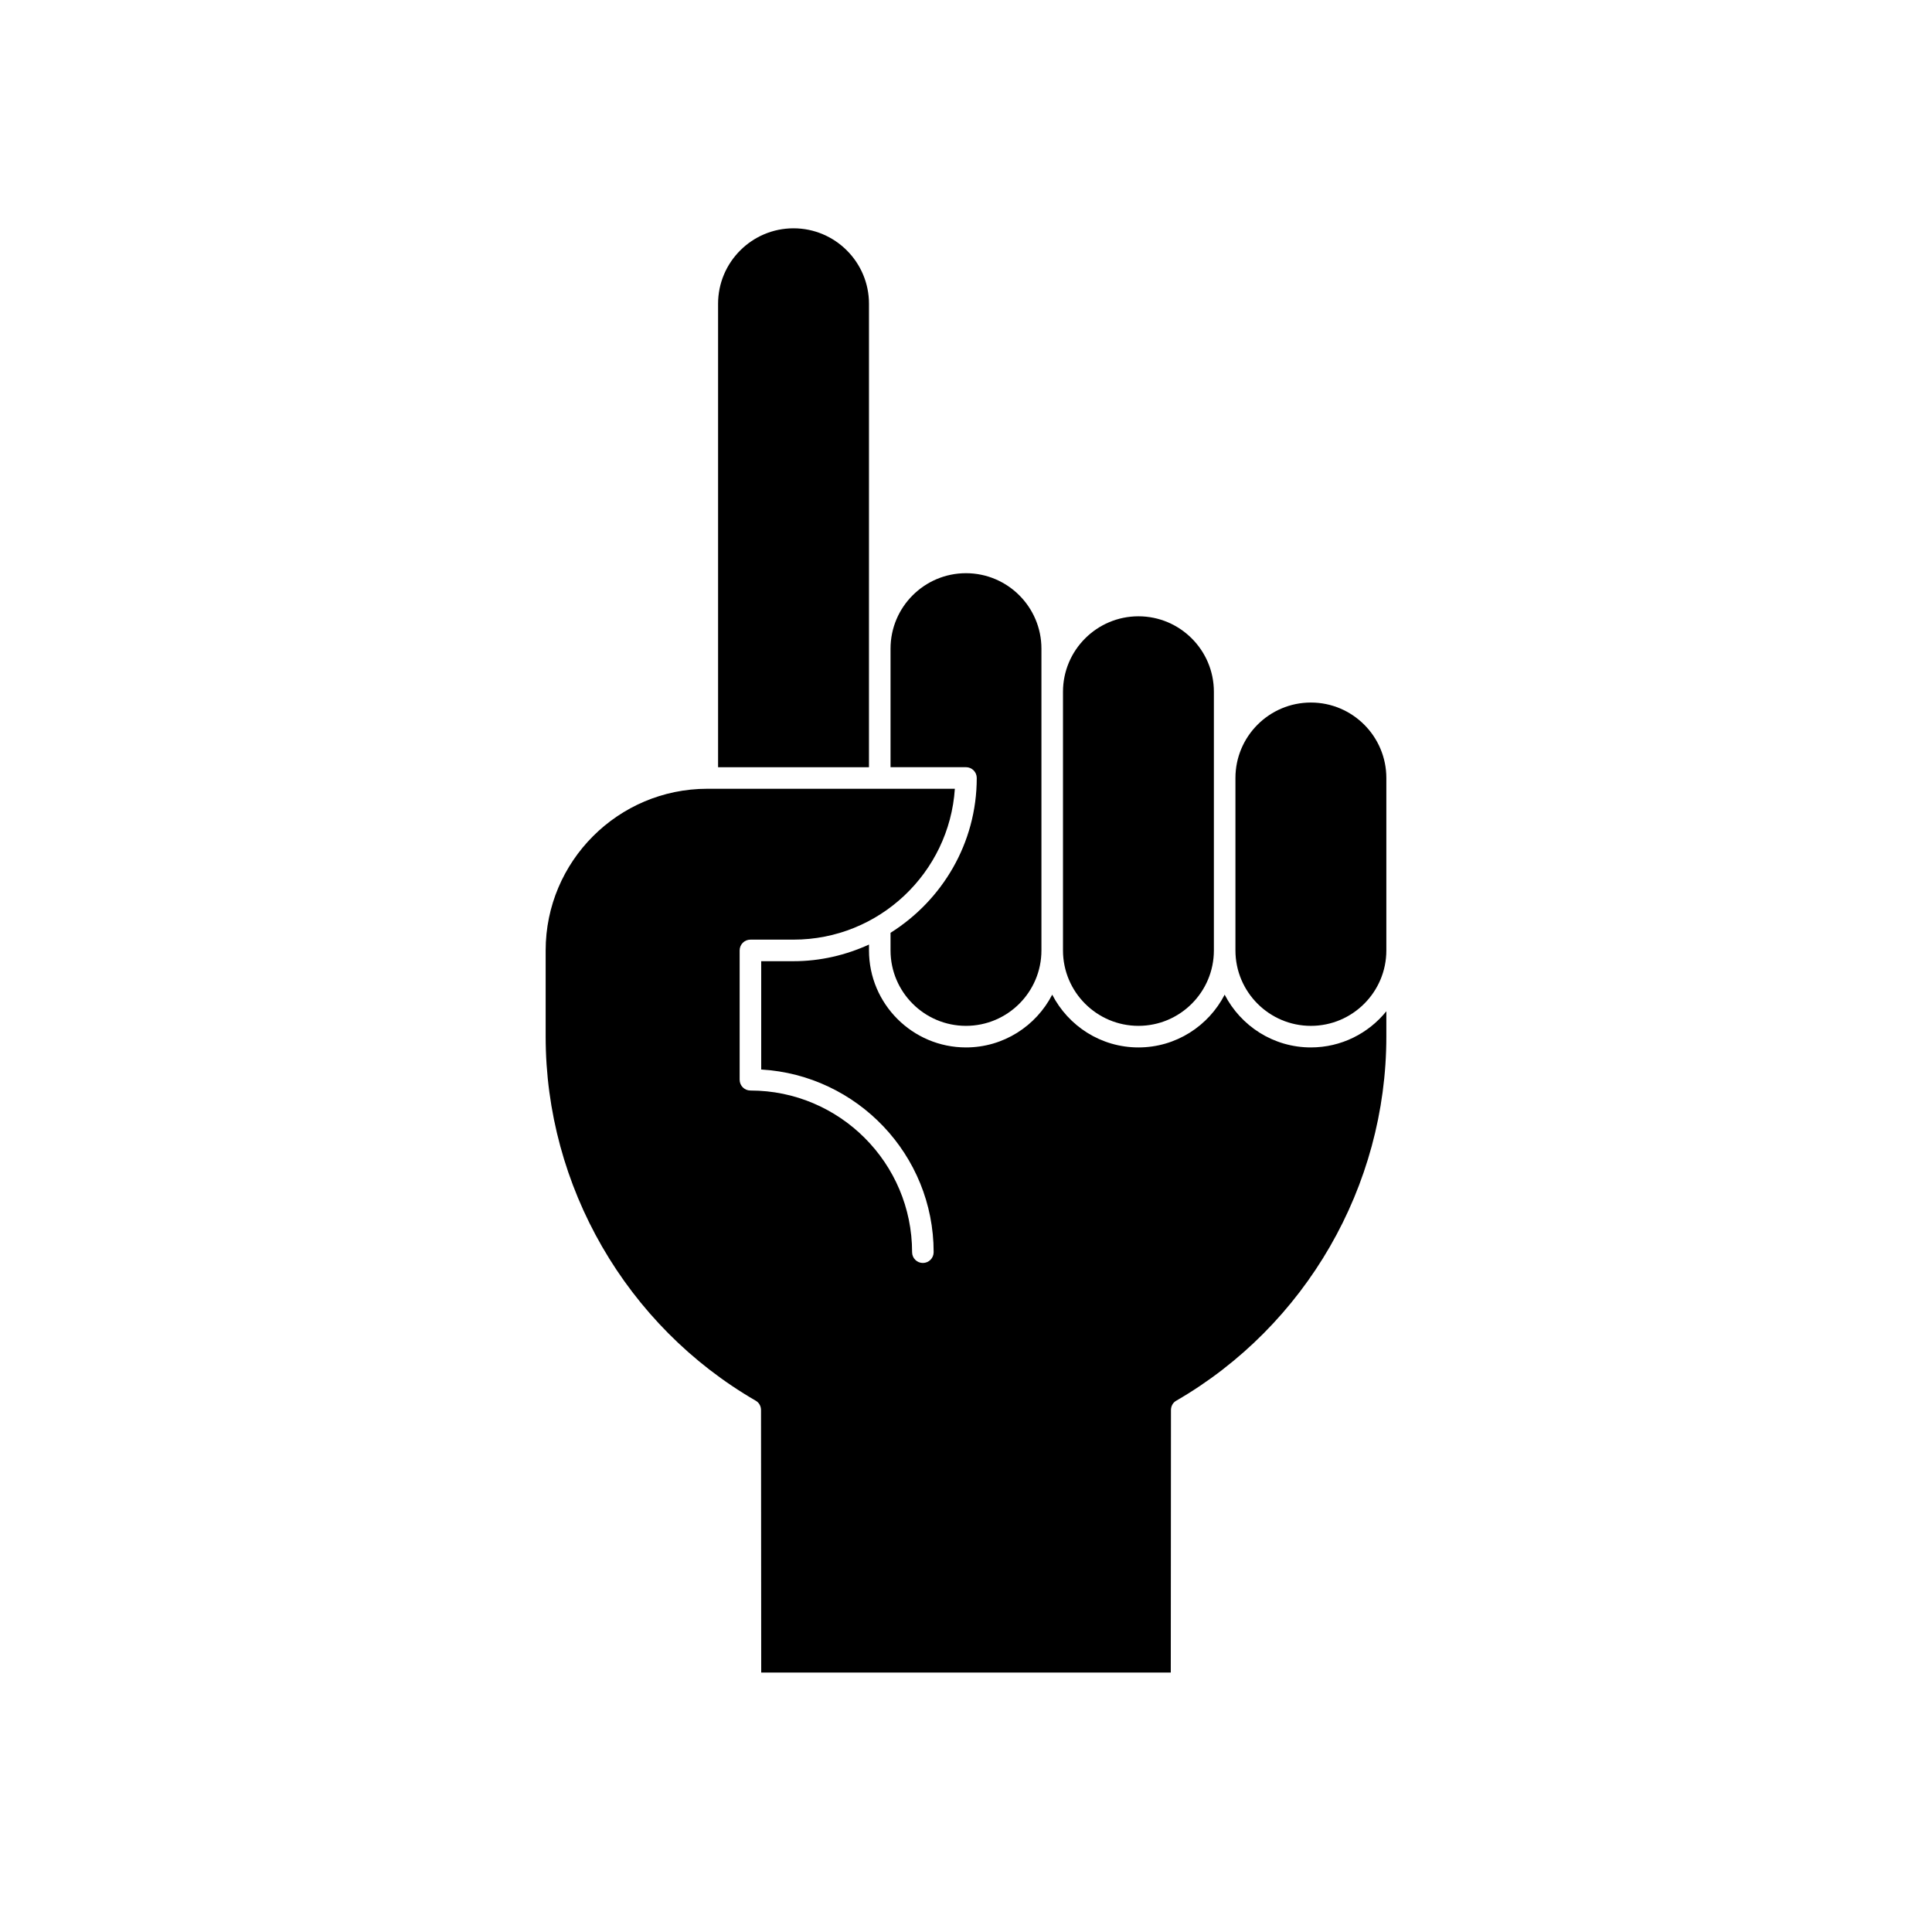
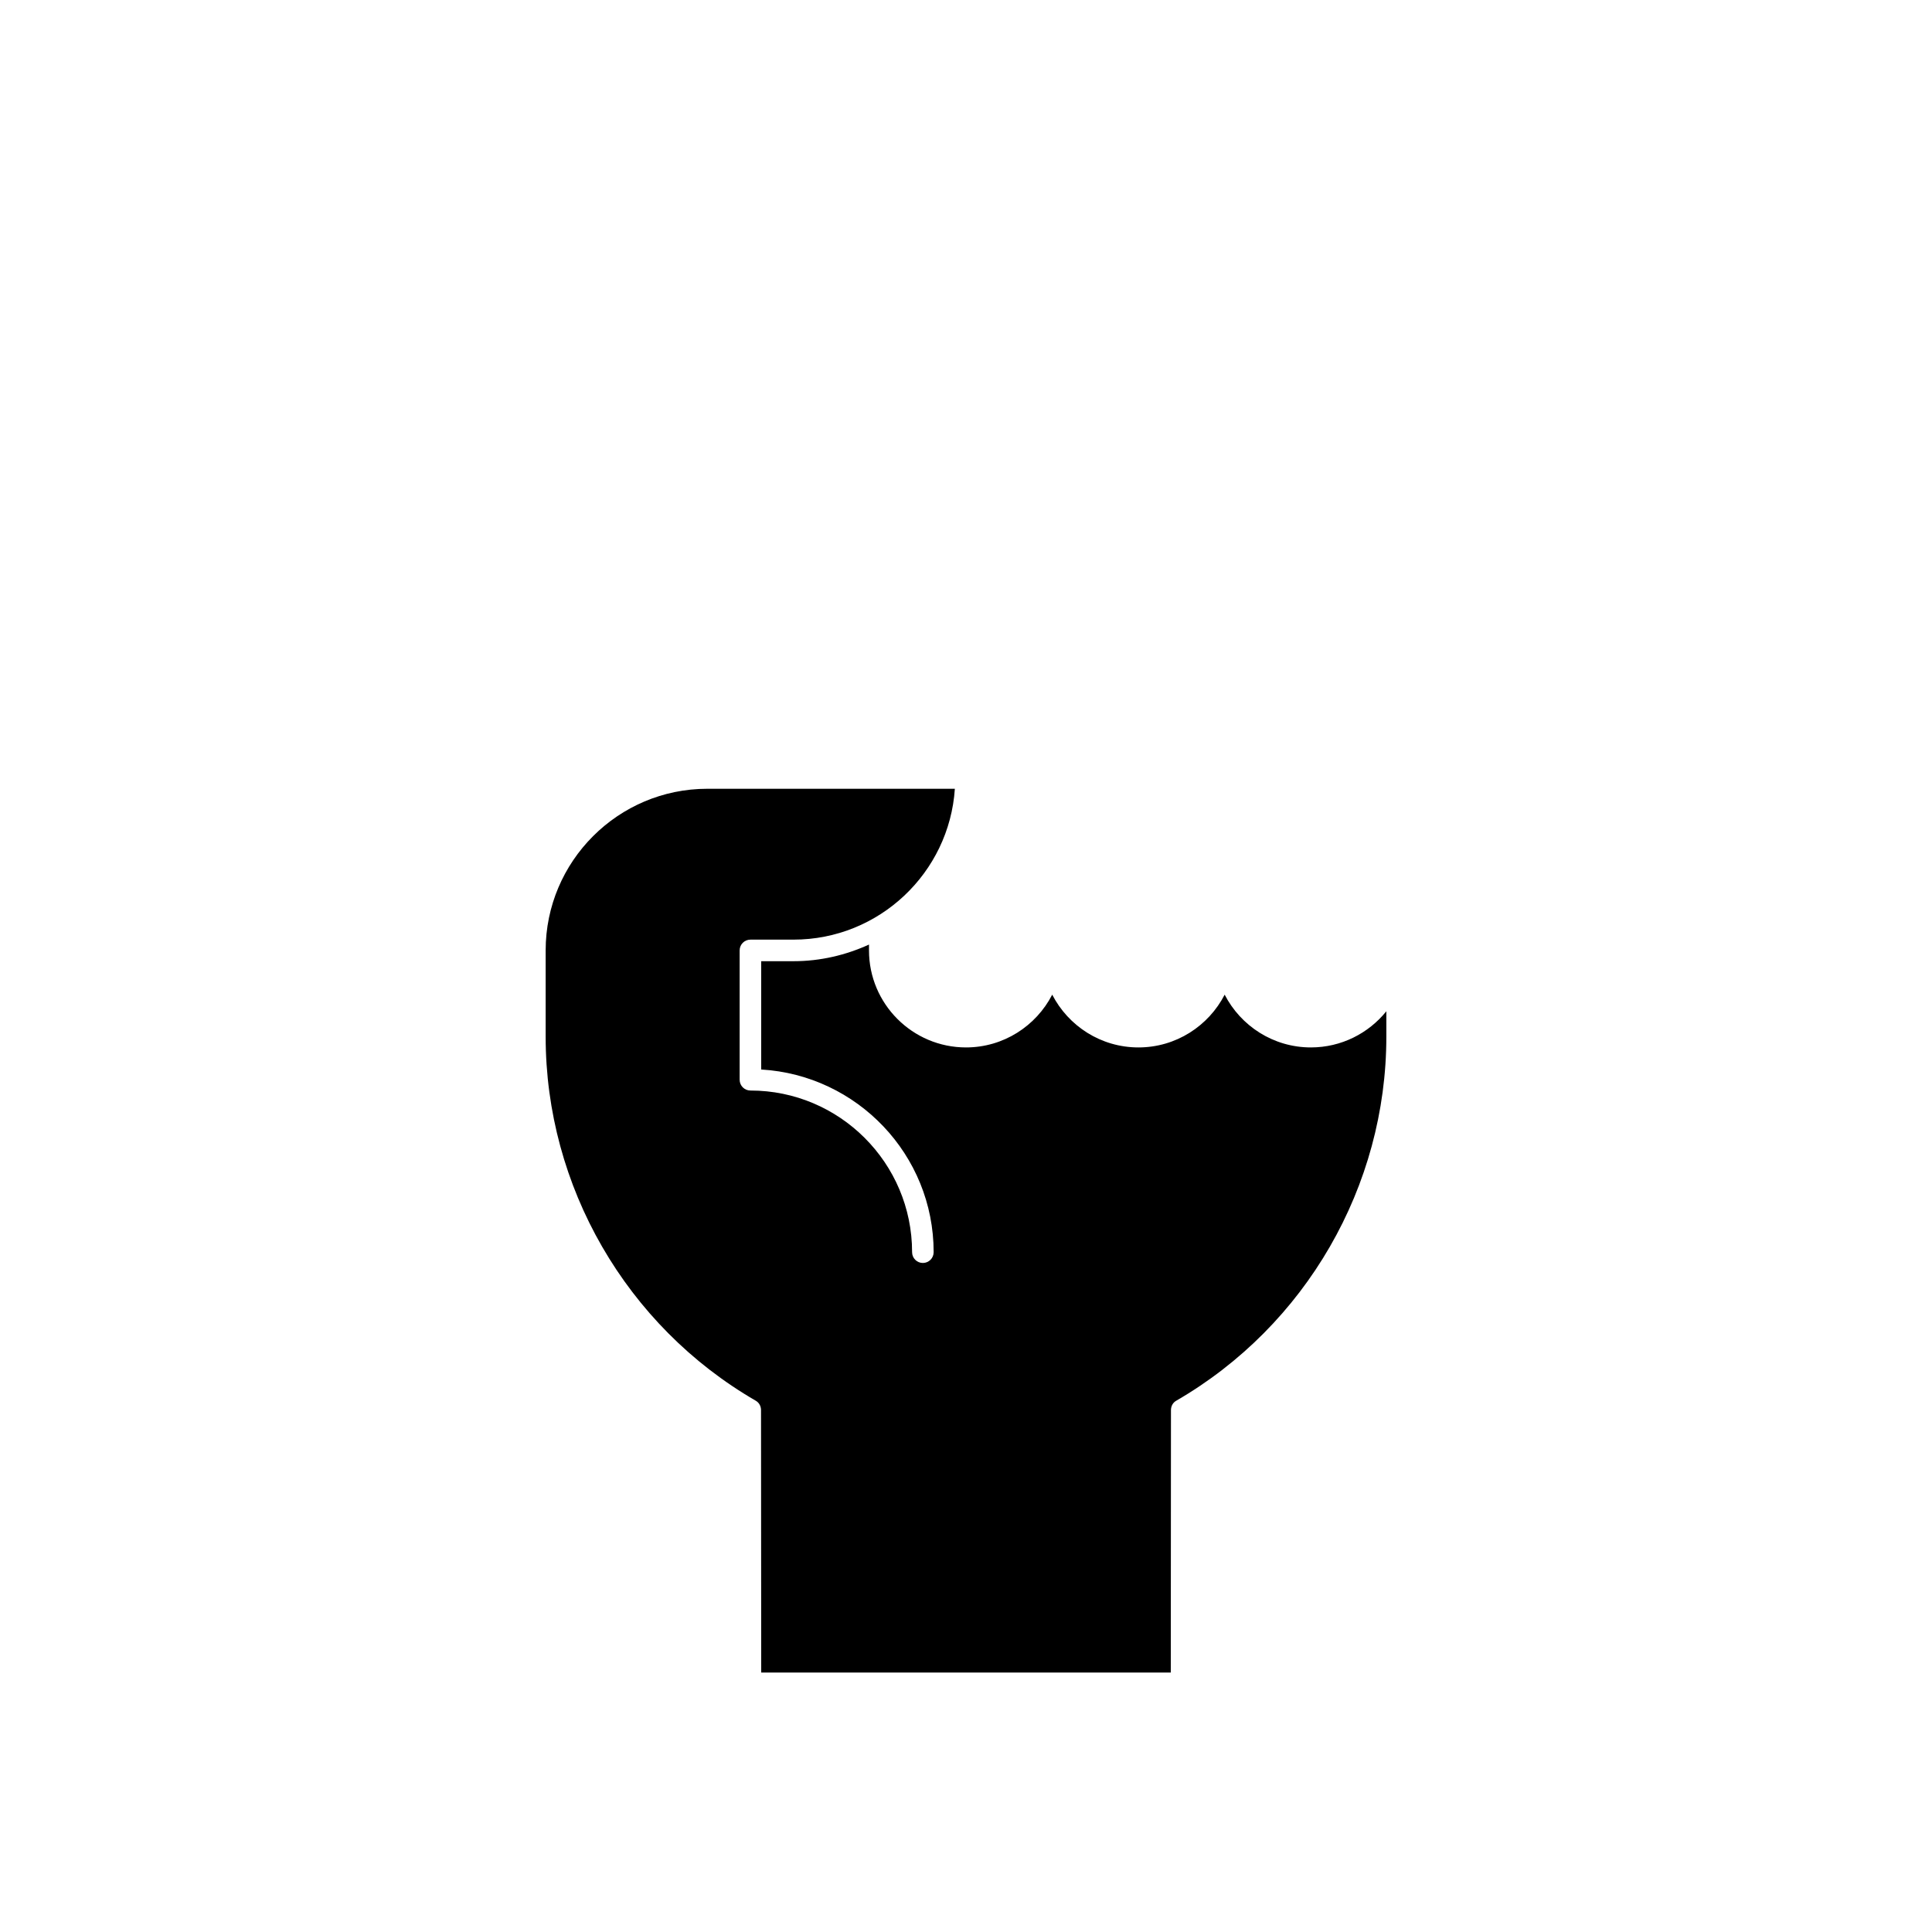
<svg xmlns="http://www.w3.org/2000/svg" fill="#000000" width="800px" height="800px" version="1.1" viewBox="144 144 512 512">
  <g>
-     <path d="m445.7 415.86c11.023 0 19.992-8.965 19.992-19.992v-68.547c0-11.023-8.969-19.996-19.992-19.996-11.023 0-19.996 8.969-19.996 19.996v68.551c0 11.023 8.973 19.988 19.996 19.988z" />
-     <path d="m491.4 330.18c-11.023 0-19.996 8.965-19.996 19.992v45.699c0 11.023 8.969 19.992 19.996 19.992 11.023 0 19.996-8.965 19.996-19.992v-45.699c-0.004-11.023-8.973-19.992-19.996-19.992z" />
-     <path d="m374.29 224.5c0-11.023-8.969-19.996-19.996-19.996-11.023 0-19.996 8.969-19.996 19.996v122.82h39.988z" />
-     <path d="m402.85 350.17c0 17.309-9.176 32.434-22.848 41.031v4.668c0 11.023 8.969 19.992 19.992 19.992 11.023 0 19.996-8.965 19.996-19.992v-79.973c0-11.023-8.969-19.992-19.996-19.992-11.023 0-19.992 8.965-19.992 19.992v31.418h19.992c1.578 0 2.856 1.277 2.856 2.856z" />
    <path d="m491.4 421.58c-9.953 0-18.582-5.695-22.852-13.984-4.269 8.289-12.898 13.984-22.848 13.984-9.953 0-18.582-5.695-22.852-13.984-4.269 8.289-12.898 13.984-22.852 13.984-14.172 0-25.703-11.531-25.703-25.707v-1.555c-6.109 2.785-12.855 4.41-19.996 4.41h-8.57v28.703c25.441 1.492 45.699 22.602 45.699 48.41 0 1.578-1.277 2.859-2.856 2.859-1.578 0-2.856-1.277-2.856-2.859 0-23.625-19.219-42.84-42.844-42.84-1.578 0-2.856-1.277-2.856-2.859v-34.273c0-1.578 1.277-2.856 2.856-2.856h11.426c22.664 0 41.273-17.688 42.75-39.984l-65.598 0.004c-23.625 0-42.844 19.219-42.844 42.844v22.848c0 39.645 21.34 76.617 55.695 96.492 0.91 0.527 1.371 1.48 1.379 2.457l0.051 69.57h108.54l0.047-69.57c0.008-0.98 0.469-1.934 1.379-2.457 34.355-19.871 55.699-56.844 55.699-96.492v-6.727c-4.719 5.836-11.922 9.582-19.996 9.582z" />
  </g>
</svg>